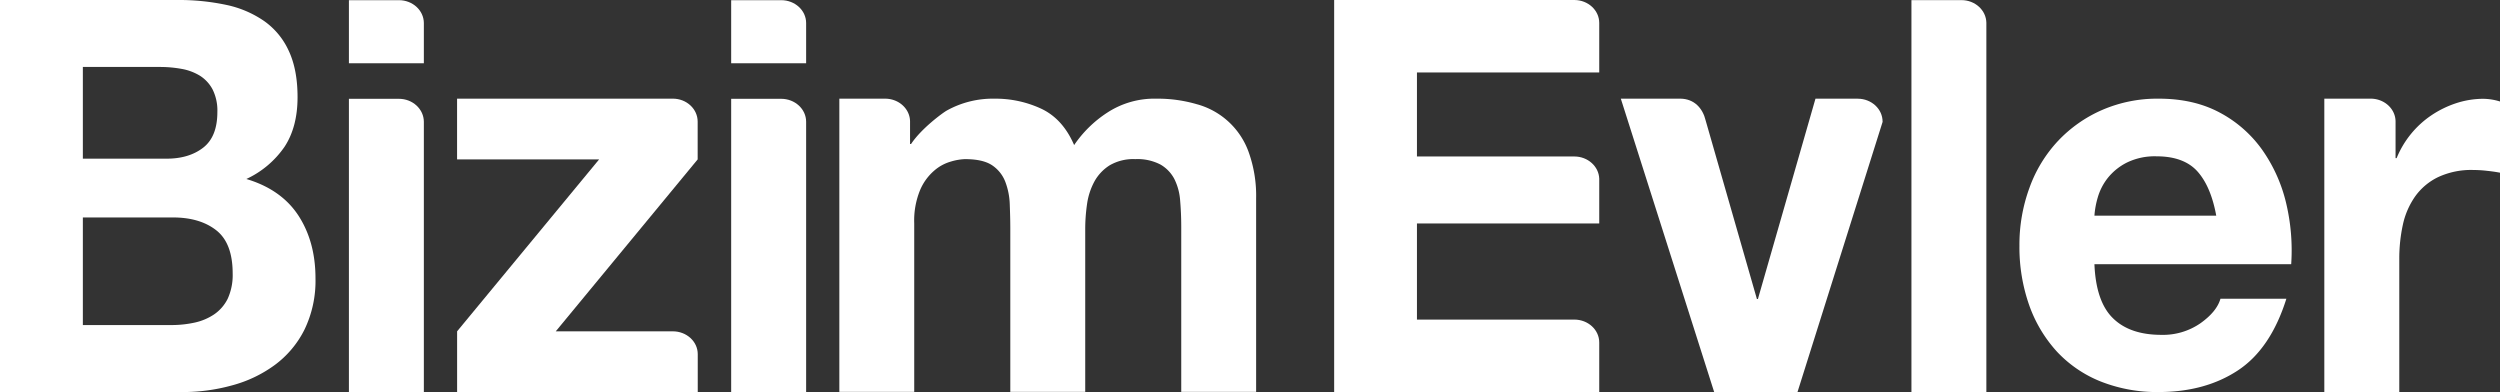
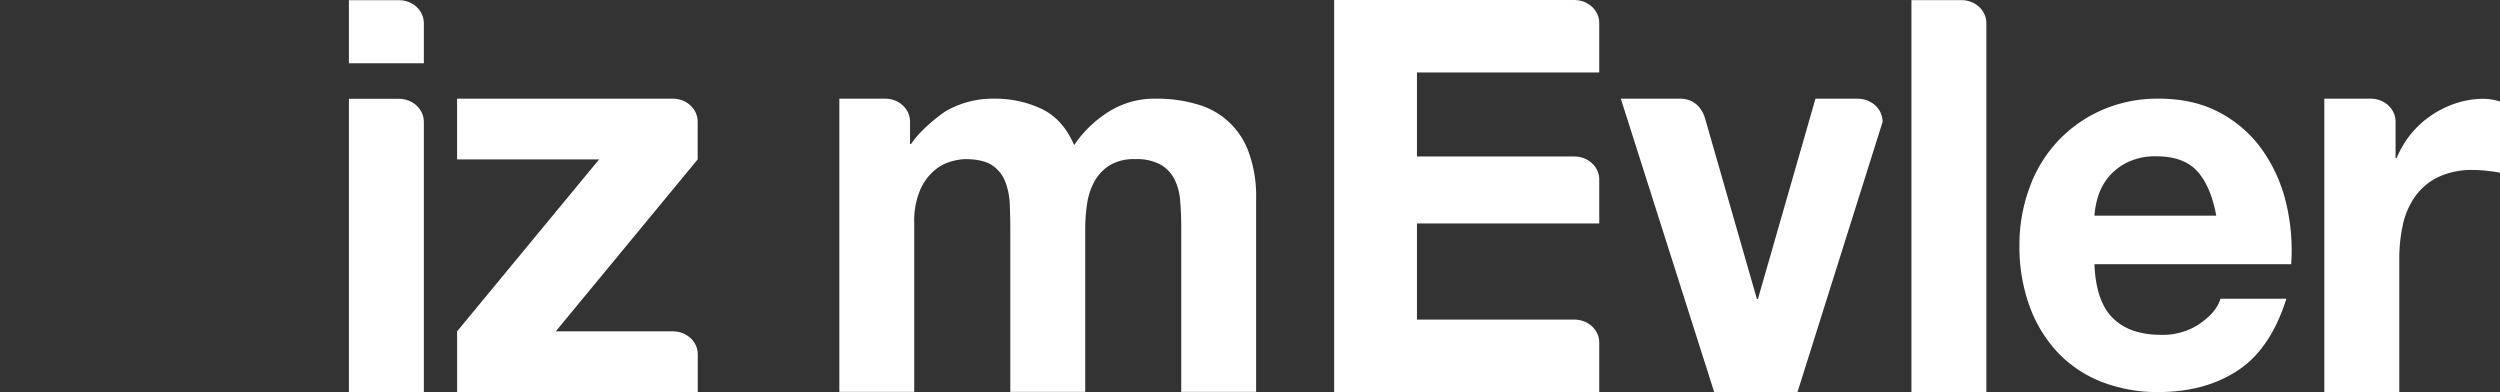
<svg xmlns="http://www.w3.org/2000/svg" width="837.552" height="131.35" viewBox="0 0 837.552 131.35">
  <rect x="0" y="0" width="837.552" height="131.35" fill="#333333" stroke="none" />
  <g id="Group_52" data-name="Group 52" transform="translate(-75.24 -124.681)">
    <path id="Path_3" data-name="Path 3" d="M42.911,16.98H26.154V38.108H51.263V24.62c-.037-4.224-3.747-7.64-8.353-7.64" transform="translate(165.978 107.76)" fill="#fff" />
-     <path id="Path_8" data-name="Path 8" d="M60.344,16.98H43.587V38.108H68.7V24.62c-.007-4.224-3.739-7.64-8.353-7.64" transform="translate(276.611 107.76)" fill="#fff" />
    <g id="Group_51" data-name="Group 51">
-       <path id="Path_1" data-name="Path 1" d="M69.643,16.972a76.271,76.271,0,0,1,16.441,1.646,34.893,34.893,0,0,1,12.709,5.444,24.722,24.722,0,0,1,8.22,10.013c1.947,4.195,2.916,9.33,2.916,15.449q0,9.939-4.327,16.573A31.737,31.737,0,0,1,92.776,76.939q11.691,3.493,17.425,12.224c3.813,5.862,5.737,12.856,5.737,21.091a37.51,37.51,0,0,1-3.7,17.168A33.058,33.058,0,0,1,102.231,139.3a42.859,42.859,0,0,1-14.318,6.8,61.646,61.646,0,0,1-16.5,2.219H10.242V16.972ZM66.088,70.129c4.951,0,9.036-1.219,12.209-3.673s4.768-6.428,4.768-11.974a15.8,15.8,0,0,0-1.594-7.53,12.187,12.187,0,0,0-4.231-4.6,17.7,17.7,0,0,0-6.1-2.292,40.557,40.557,0,0,0-7.155-.654H38V70.129Zm1.594,55.743a36.214,36.214,0,0,0,7.794-.83,18.813,18.813,0,0,0,6.538-2.77,13.681,13.681,0,0,0,4.518-5.231,19.086,19.086,0,0,0,1.66-8.448q0-10.138-5.48-14.457c-3.644-2.865-8.5-4.312-14.487-4.312H38v36.048Z" transform="translate(64.998 107.709)" fill="#fff" />
      <path id="Path_2" data-name="Path 2" d="M133.633,94.985q5.653,5.609,16.25,5.612a22.054,22.054,0,0,0,13.083-3.879c3.651-2.593,5.9-5.348,6.722-8.228H191.77q-5.278,16.793-16.25,24.022t-26.512,7.243a51.262,51.262,0,0,1-19.445-3.534,40.729,40.729,0,0,1-14.678-10.02,45.63,45.63,0,0,1-9.278-15.537,58.512,58.512,0,0,1-3.269-19.871,55.263,55.263,0,0,1,3.379-19.519,45.427,45.427,0,0,1,9.521-15.618A44.949,44.949,0,0,1,130.011,25.27a46.446,46.446,0,0,1,19-3.8q11.669,0,20.327,4.606a41.1,41.1,0,0,1,14.23,12.386,51.6,51.6,0,0,1,8.044,17.682,68.514,68.514,0,0,1,1.771,20.79H127.462c.338,8.309,2.395,14.354,6.171,18.05m28.349-49.131c-3-3.343-7.574-5.069-13.686-5.069a21.239,21.239,0,0,0-9.976,2.1,19.28,19.28,0,0,0-6.377,5.142,19.051,19.051,0,0,0-3.357,6.509,28.572,28.572,0,0,0-1.124,6.127H168.27q-1.774-9.741-6.288-14.81" transform="translate(649.455 136.267)" fill="#fff" />
      <path id="Path_4" data-name="Path 4" d="M114.177,16.978H97.413v131.3h25.1V24.574c-.059-4.209-3.776-7.6-8.338-7.6" transform="translate(618.2 107.747)" fill="#fff" />
      <path id="Path_5" data-name="Path 5" d="M169.612,21.522a29.4,29.4,0,0,0-9.175,1.462,33.655,33.655,0,0,0-8.294,4.048,31.763,31.763,0,0,0-11.68,14.376h-.353V29.155c0-4.239-3.732-7.684-8.36-7.684H116.242v98.292h25.117V75.37a53.366,53.366,0,0,1,1.212-11.732,26.012,26.012,0,0,1,4.165-9.5,20.3,20.3,0,0,1,7.7-6.413,26.29,26.29,0,0,1,11.673-2.358,42.015,42.015,0,0,1,4.775.294c1.638.176,3.041.389,4.217.617V22.426a19.367,19.367,0,0,0-5.488-.9" transform="translate(737.692 136.261)" fill="#fff" />
      <path id="Path_6" data-name="Path 6" d="M159.894,131.7c0-4.224-3.724-7.662-8.353-7.662H98.825V91.844h61.069V76.829c-.147-4.114-3.827-7.434-8.353-7.434H98.825V41.258h61.069v-16.6c0-4.239-3.724-7.669-8.316-7.684H71.086V148.307h88.808Z" transform="translate(451.124 107.709)" fill="#fff" />
      <path id="Path_7" data-name="Path 7" d="M42.911,21.478H26.154v98.24H51.263V29.147c-.037-4.224-3.747-7.669-8.353-7.669" transform="translate(165.978 136.305)" fill="#fff" />
-       <path id="Path_9" data-name="Path 9" d="M60.344,21.478H43.587v98.24H68.7V29.147c-.007-4.224-3.739-7.669-8.353-7.669" transform="translate(276.611 136.305)" fill="#fff" />
      <path id="Path_10" data-name="Path 10" d="M185.68,39.448a25.527,25.527,0,0,0-17.5-16.147,46.643,46.643,0,0,0-13.421-1.829,28.835,28.835,0,0,0-16.529,4.709,39.179,39.179,0,0,0-11.049,10.836q-3.736-8.672-10.858-12.107a36.3,36.3,0,0,0-15.838-3.438,31.7,31.7,0,0,0-15.993,3.989c-1.374.779-8.5,5.994-11.938,11.188h-.345v-7.53c-.029-4.2-3.7-7.6-8.257-7.647H48.52V119.7H73.607V63.213a26.8,26.8,0,0,1,1.961-11.107,17.62,17.62,0,0,1,4.7-6.494,14.538,14.538,0,0,1,5.642-3.078,18.6,18.6,0,0,1,4.687-.808c4,0,7.03.676,9.1,2.057a11.661,11.661,0,0,1,4.415,5.517,23.236,23.236,0,0,1,1.5,7.493c.1,2.711.184,5.443.184,8.235V119.7h25.1V65.373a58.407,58.407,0,0,1,.61-8.58,22.4,22.4,0,0,1,2.468-7.581,14.906,14.906,0,0,1,5.135-5.429,15.775,15.775,0,0,1,8.573-2.057,16.672,16.672,0,0,1,8.382,1.792,12.01,12.01,0,0,1,4.694,4.871,19.15,19.15,0,0,1,1.939,7.243c.235,2.762.367,5.715.367,8.845V119.7h25.087V54.9a43.161,43.161,0,0,0-2.476-15.456" transform="translate(307.917 136.267)" fill="#fff" />
      <path id="Path_11" data-name="Path 11" d="M103.381,99.421H64.152l47.537-57.594V29.17c0-4.253-3.725-7.7-8.323-7.7H31.087V41.827H78.668L31.1,99.421v20.342h80.617v-12.7c0-4.224-3.739-7.64-8.338-7.64" transform="translate(197.283 136.261)" fill="#fff" />
      <path id="Path_12" data-name="Path 12" d="M171.858,29.177c0-4.224-3.688-7.662-8.279-7.691H149.371l-19.276,67.1h-.345l-17.139-59.7c-1.006-4.268-3.893-7.368-8.507-7.412H84.159l31.28,98.3h27.908l28.54-90.593Z" transform="translate(534.088 136.261)" fill="#fff" />
    </g>
  </g>
</svg>